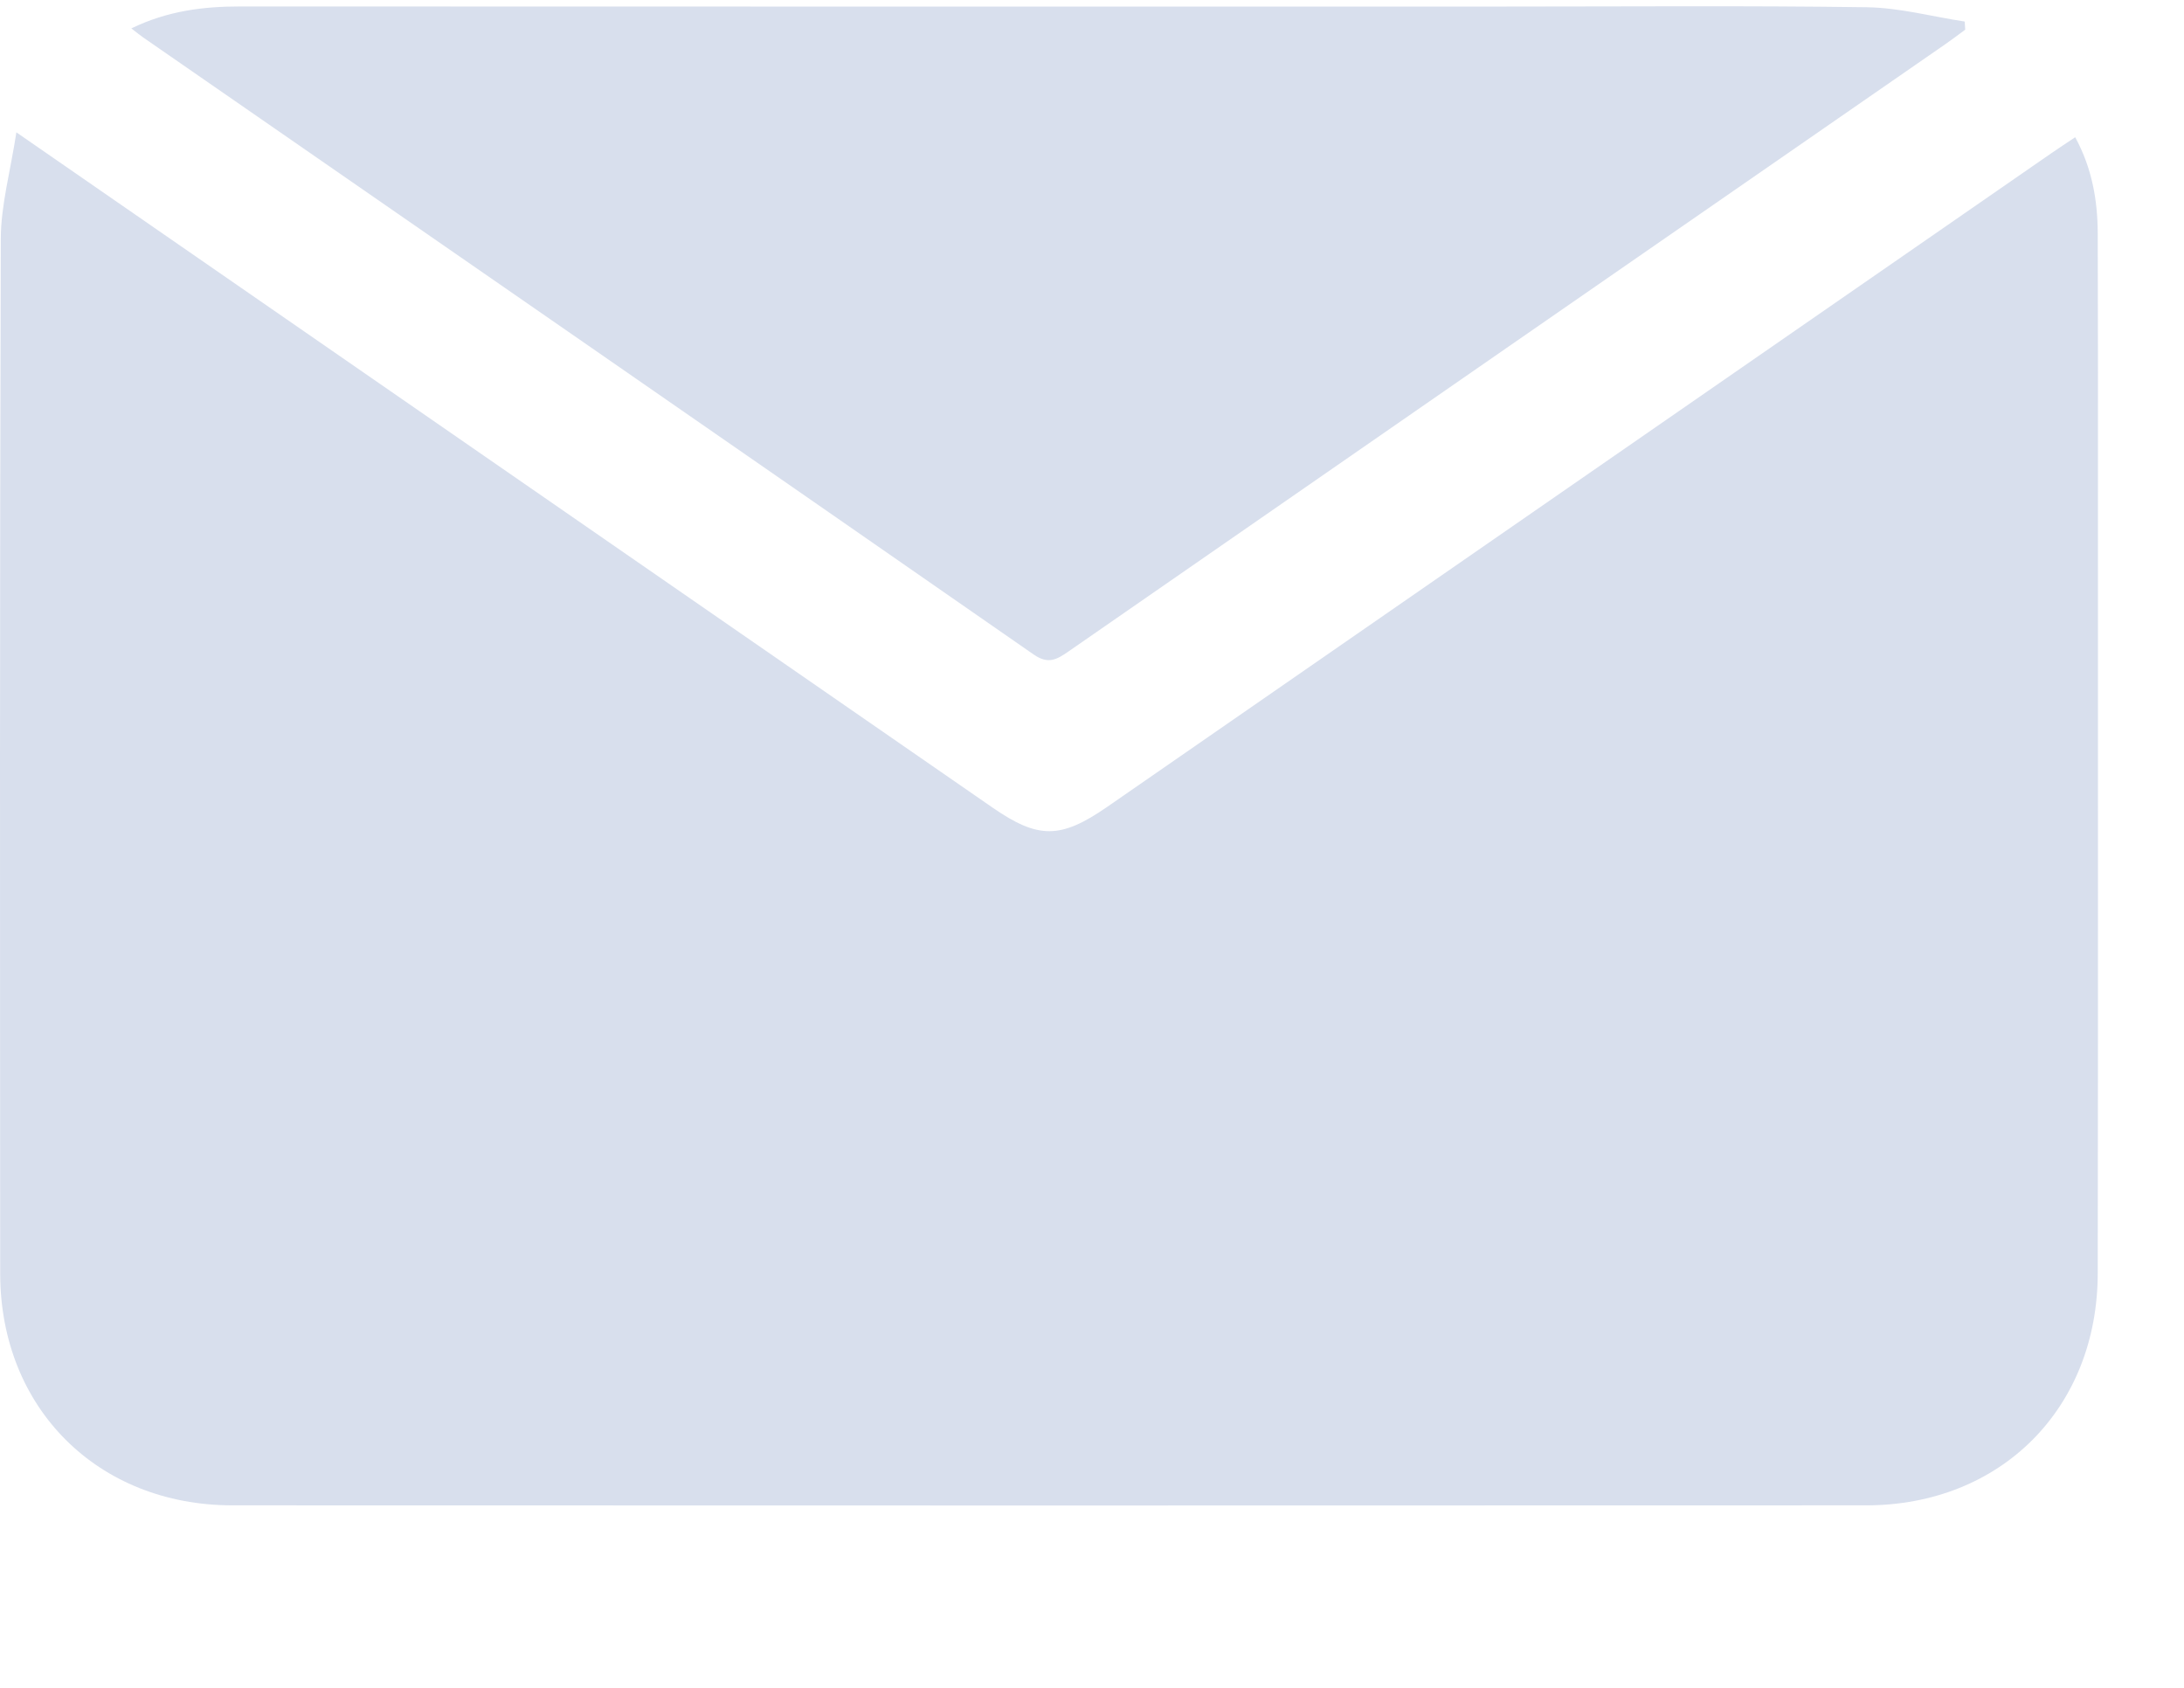
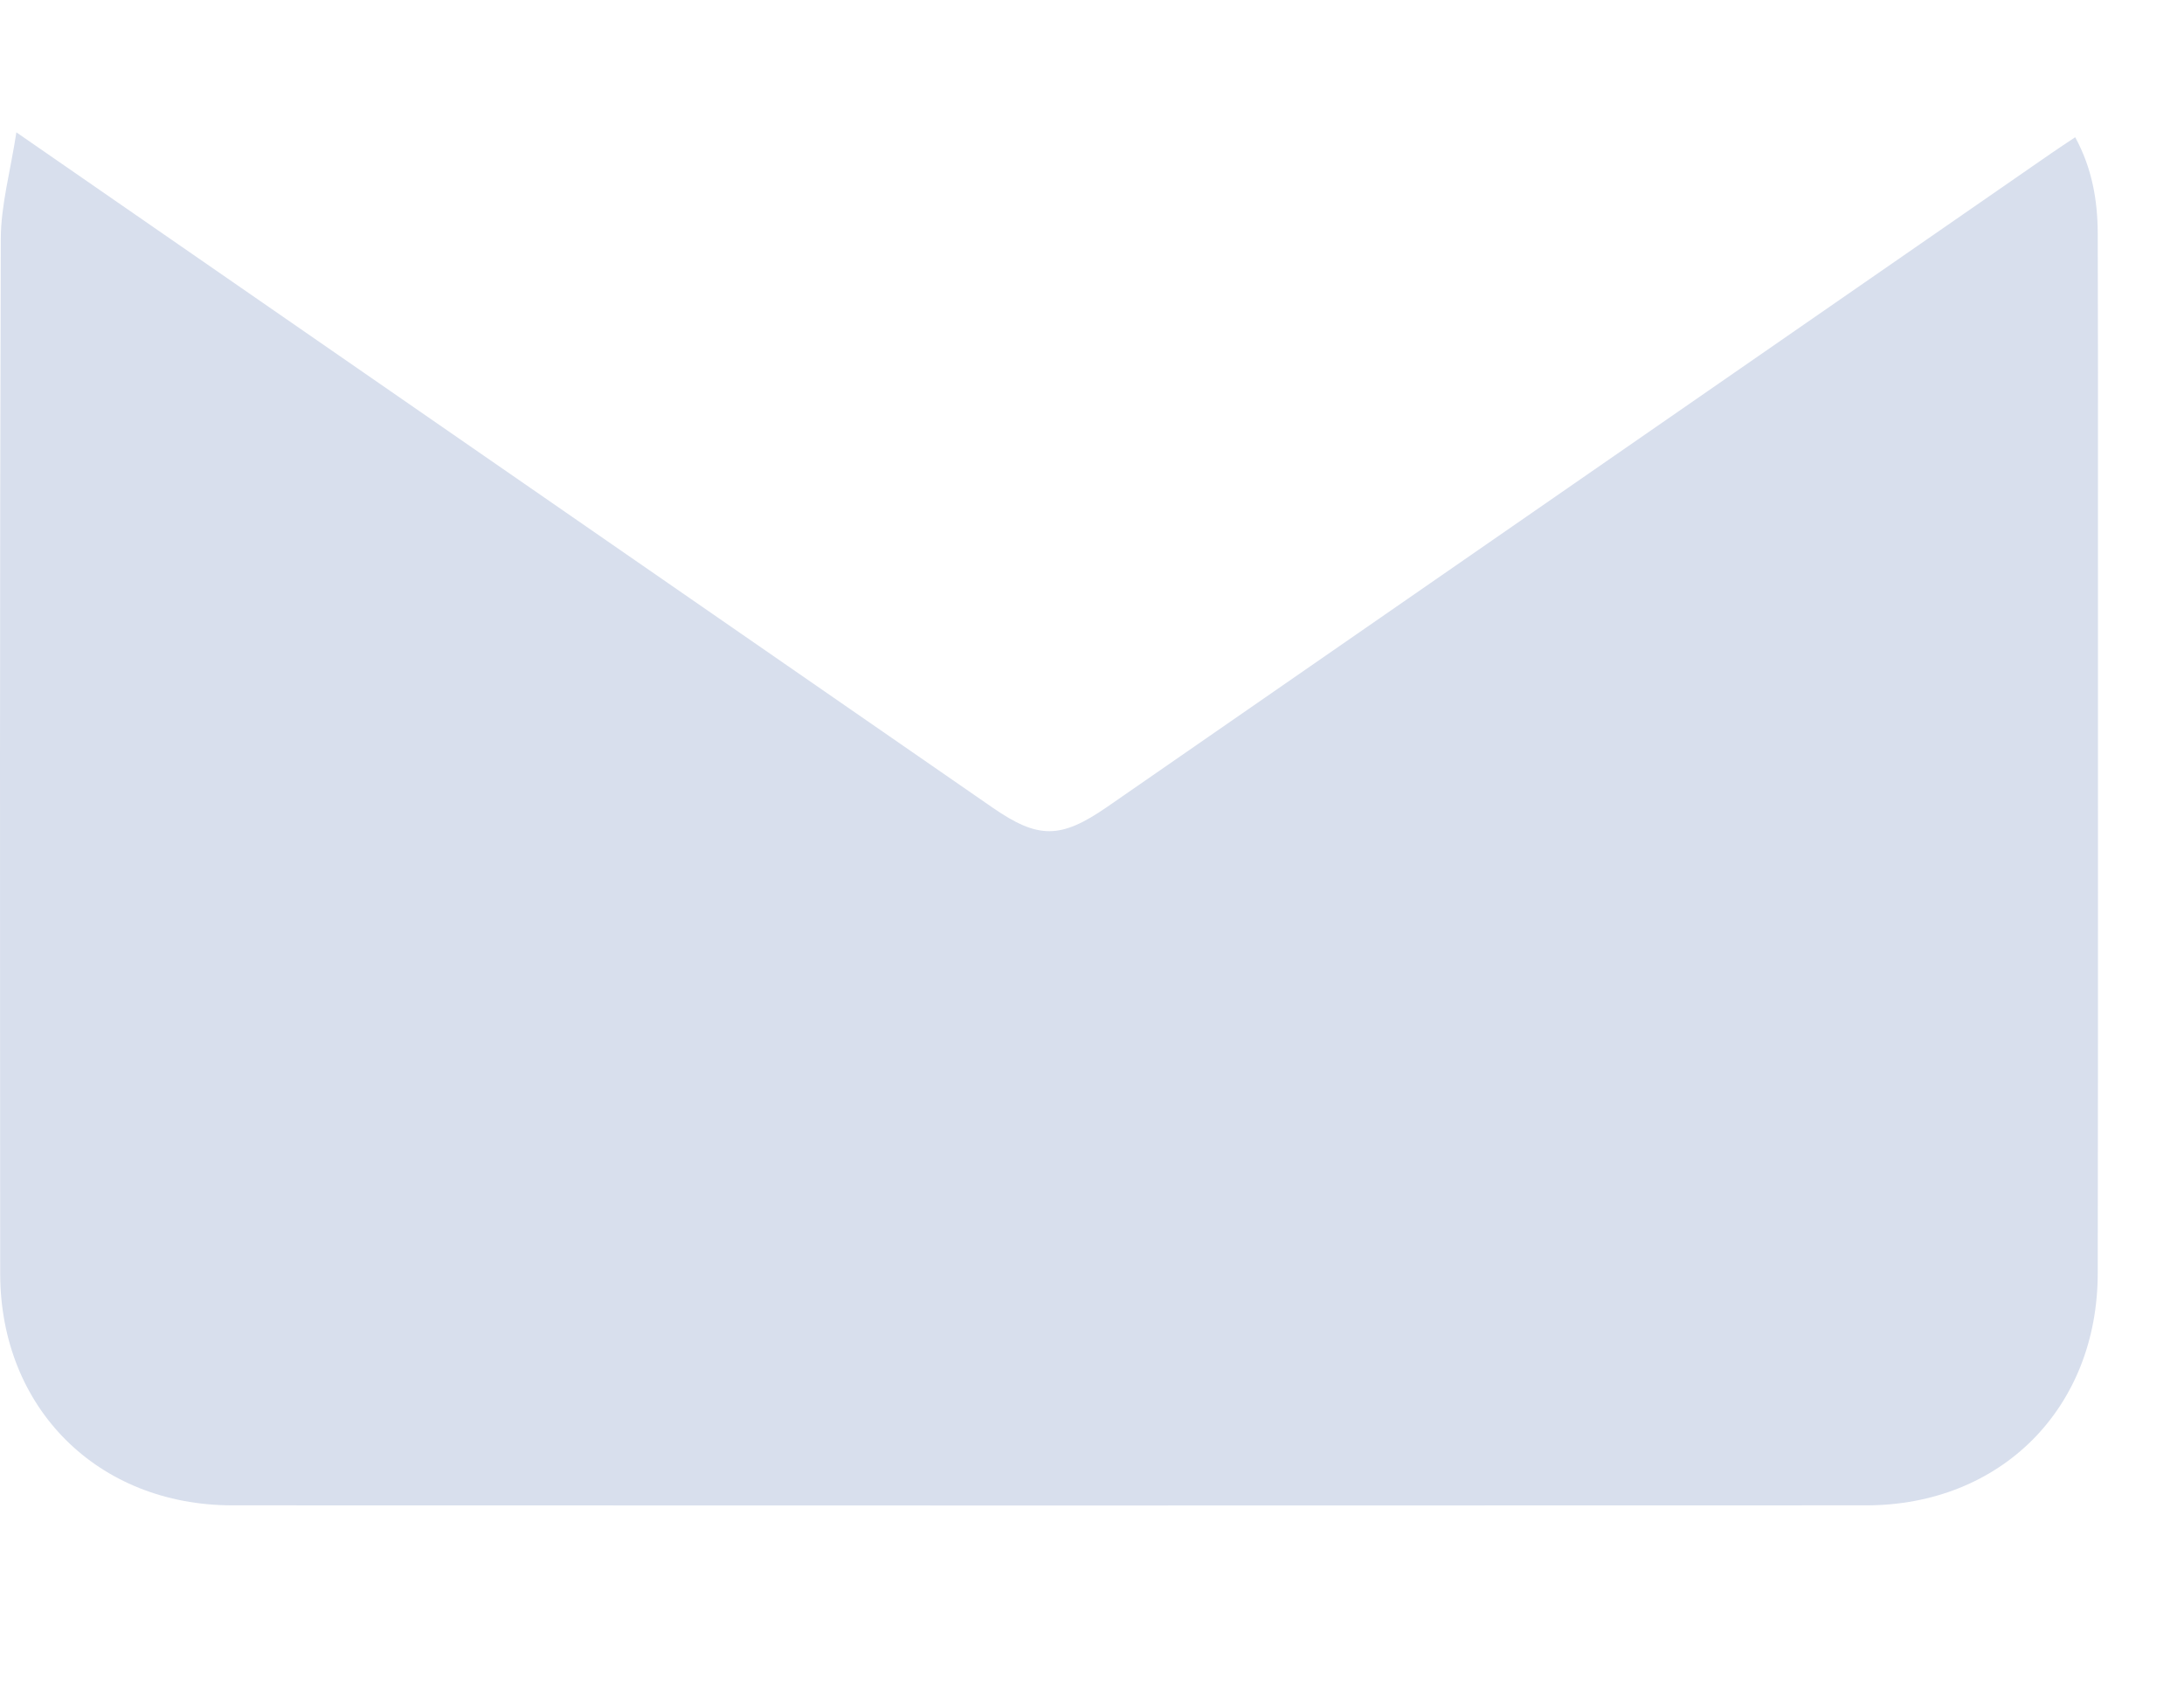
<svg xmlns="http://www.w3.org/2000/svg" width="22" height="17" viewBox="0 0 22 17" fill="none">
  <path fill-rule="evenodd" clip-rule="evenodd" d="M0.165 1.333C1.231 2.071 2.213 2.75 3.194 3.428C5.462 4.997 7.73 6.566 9.998 8.134C10.46 8.453 10.684 8.451 11.153 8.127C14.324 5.932 17.496 3.736 20.667 1.541C20.738 1.492 20.81 1.445 20.904 1.382C21.073 1.692 21.13 2.016 21.131 2.352C21.134 3.288 21.134 4.223 21.133 5.159C21.133 7.714 21.135 10.269 21.131 12.824C21.13 14.184 20.156 15.161 18.799 15.162C13.313 15.164 7.827 15.164 2.34 15.162C0.984 15.161 0.003 14.182 0.002 12.829C-0 9.354 -0.003 5.879 0.008 2.404C0.009 2.067 0.104 1.731 0.165 1.333L11 2.317Z" fill="#D8DFED" />
-   <path fill-rule="evenodd" clip-rule="evenodd" d="M2.422 0.065C6.673 0.067 10.925 0.066 15.176 0.066C16.386 0.066 17.596 0.056 18.806 0.073C19.135 0.078 19.463 0.167 19.791 0.217C19.793 0.245 19.795 0.272 19.796 0.299C19.729 0.349 19.662 0.399 19.593 0.447C16.649 2.485 13.704 4.523 10.761 6.563C10.645 6.643 10.559 6.694 10.412 6.592C7.426 4.517 4.435 2.449 1.445 0.379C1.413 0.357 1.384 0.333 1.323 0.286C1.69 0.108 2.05 0.065 2.422 0.065Z" fill="#D8DFED" />
</svg>